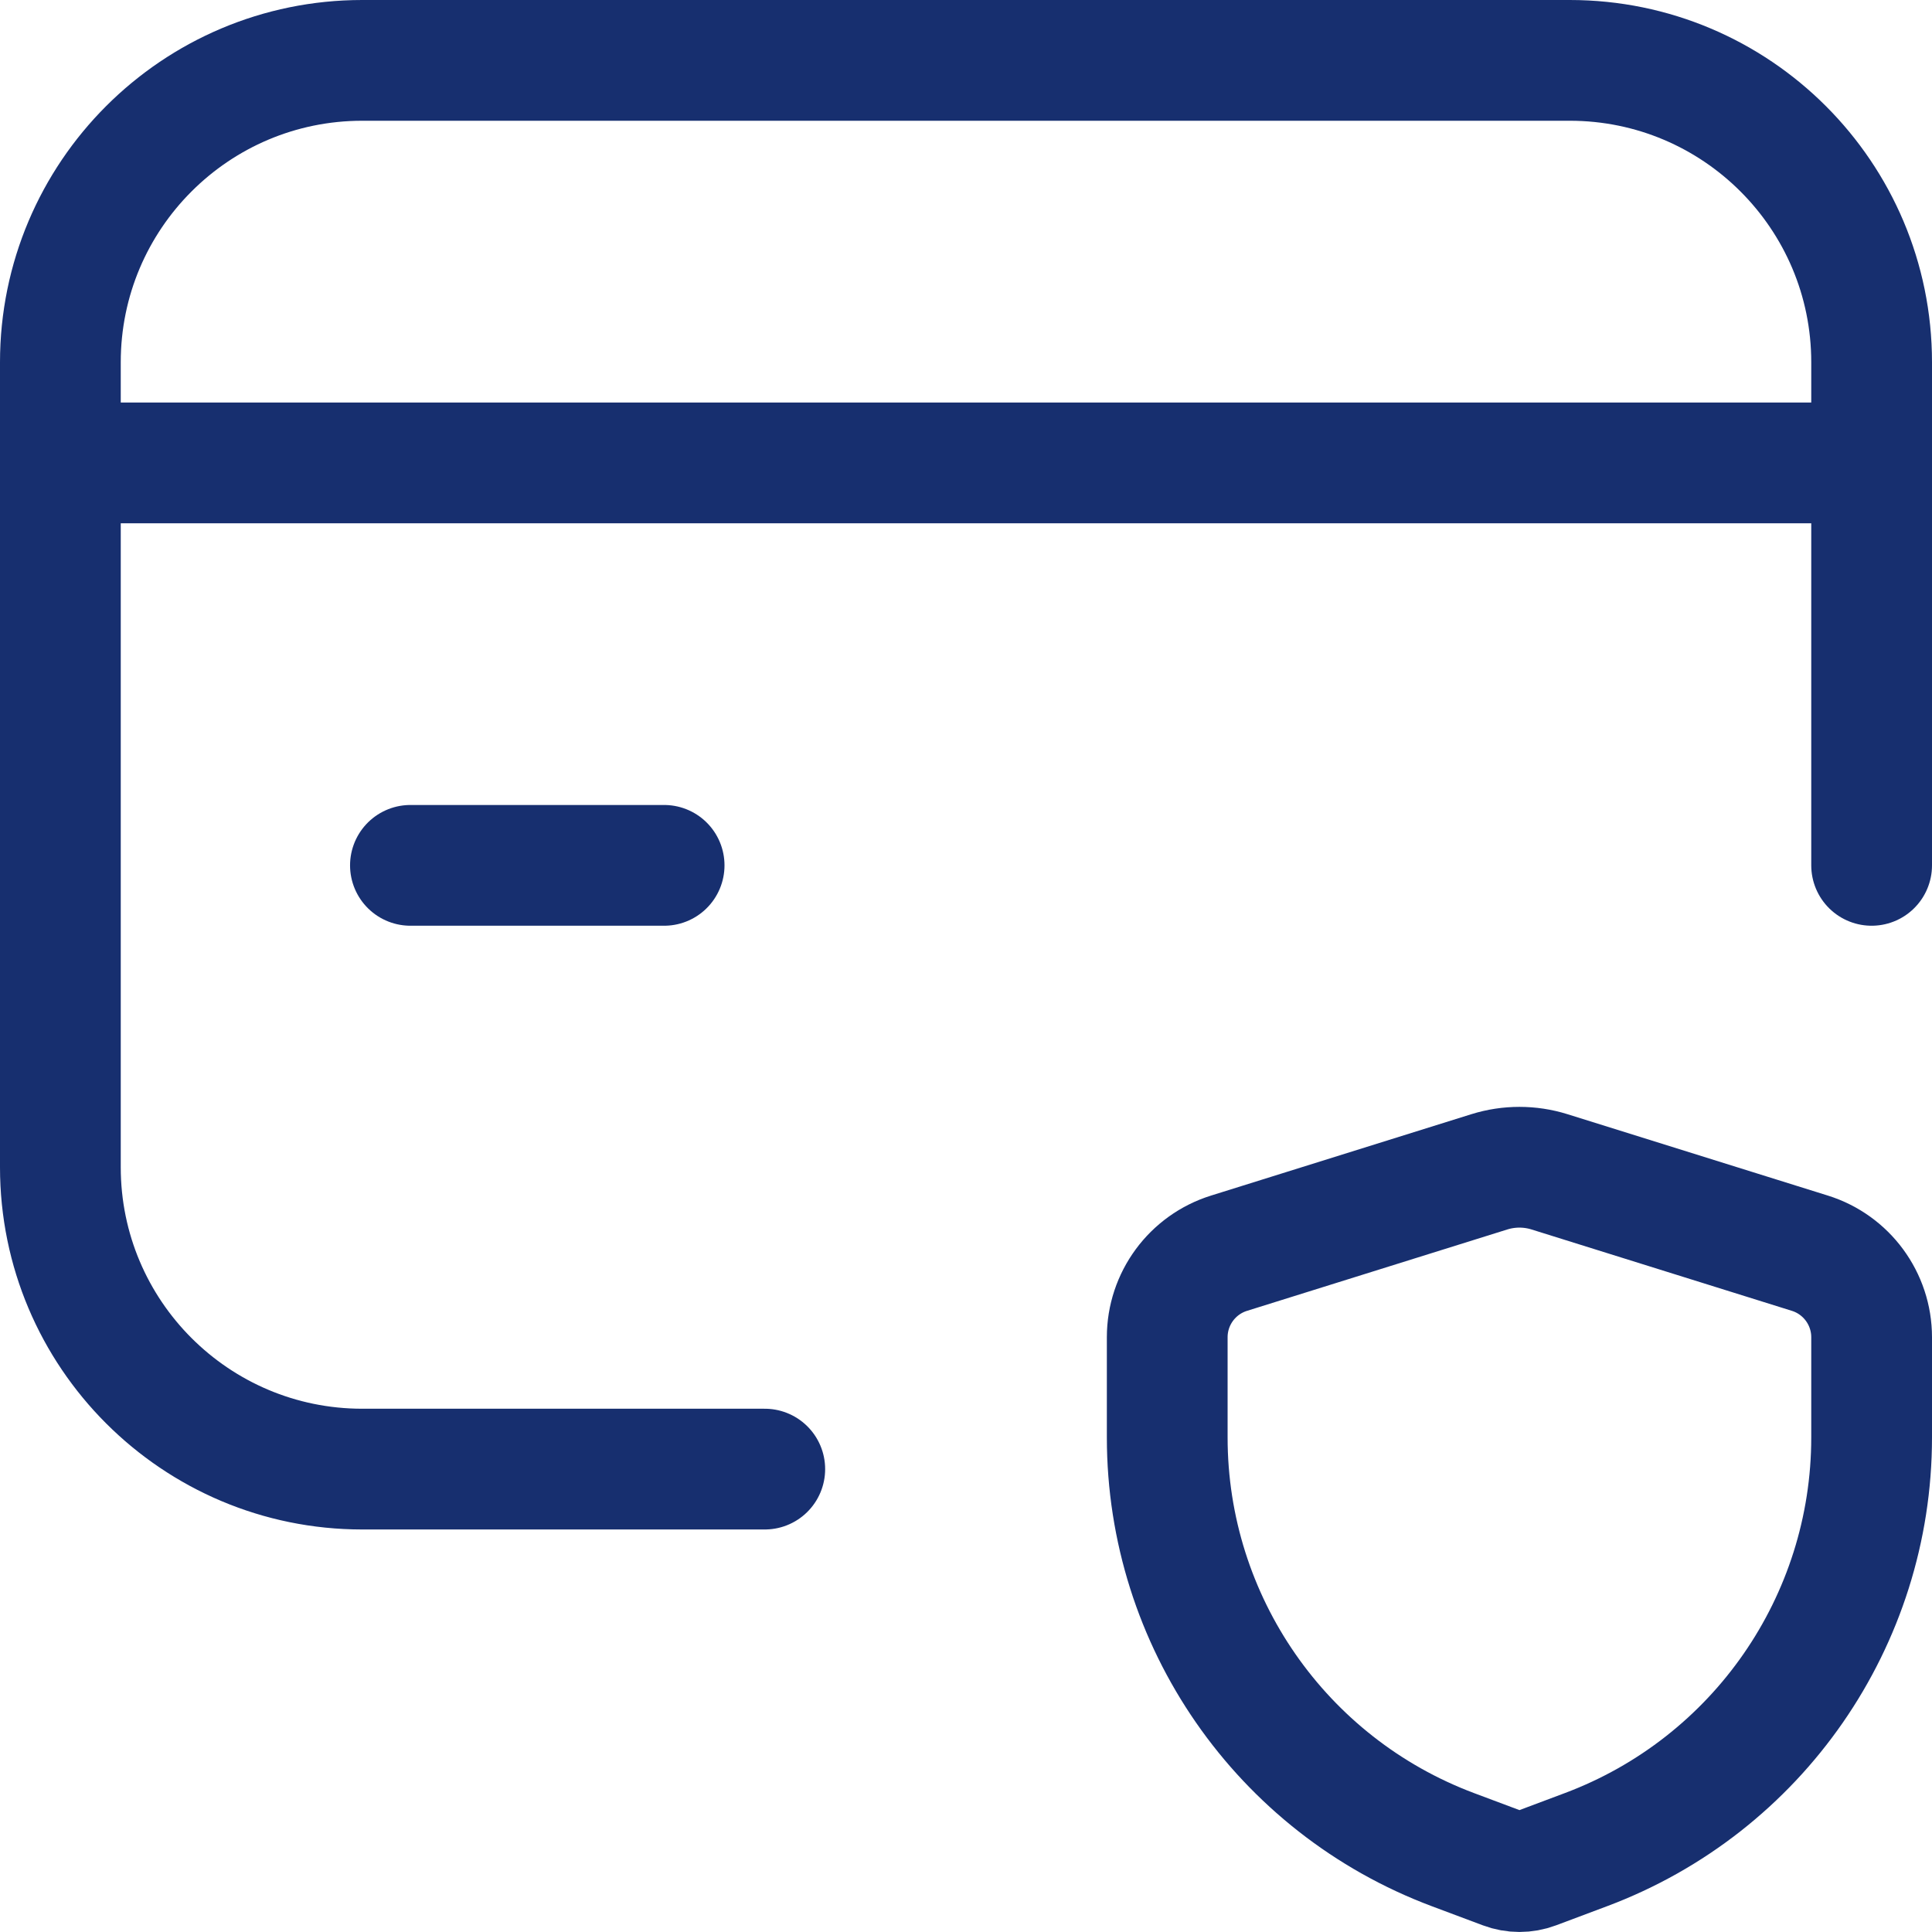
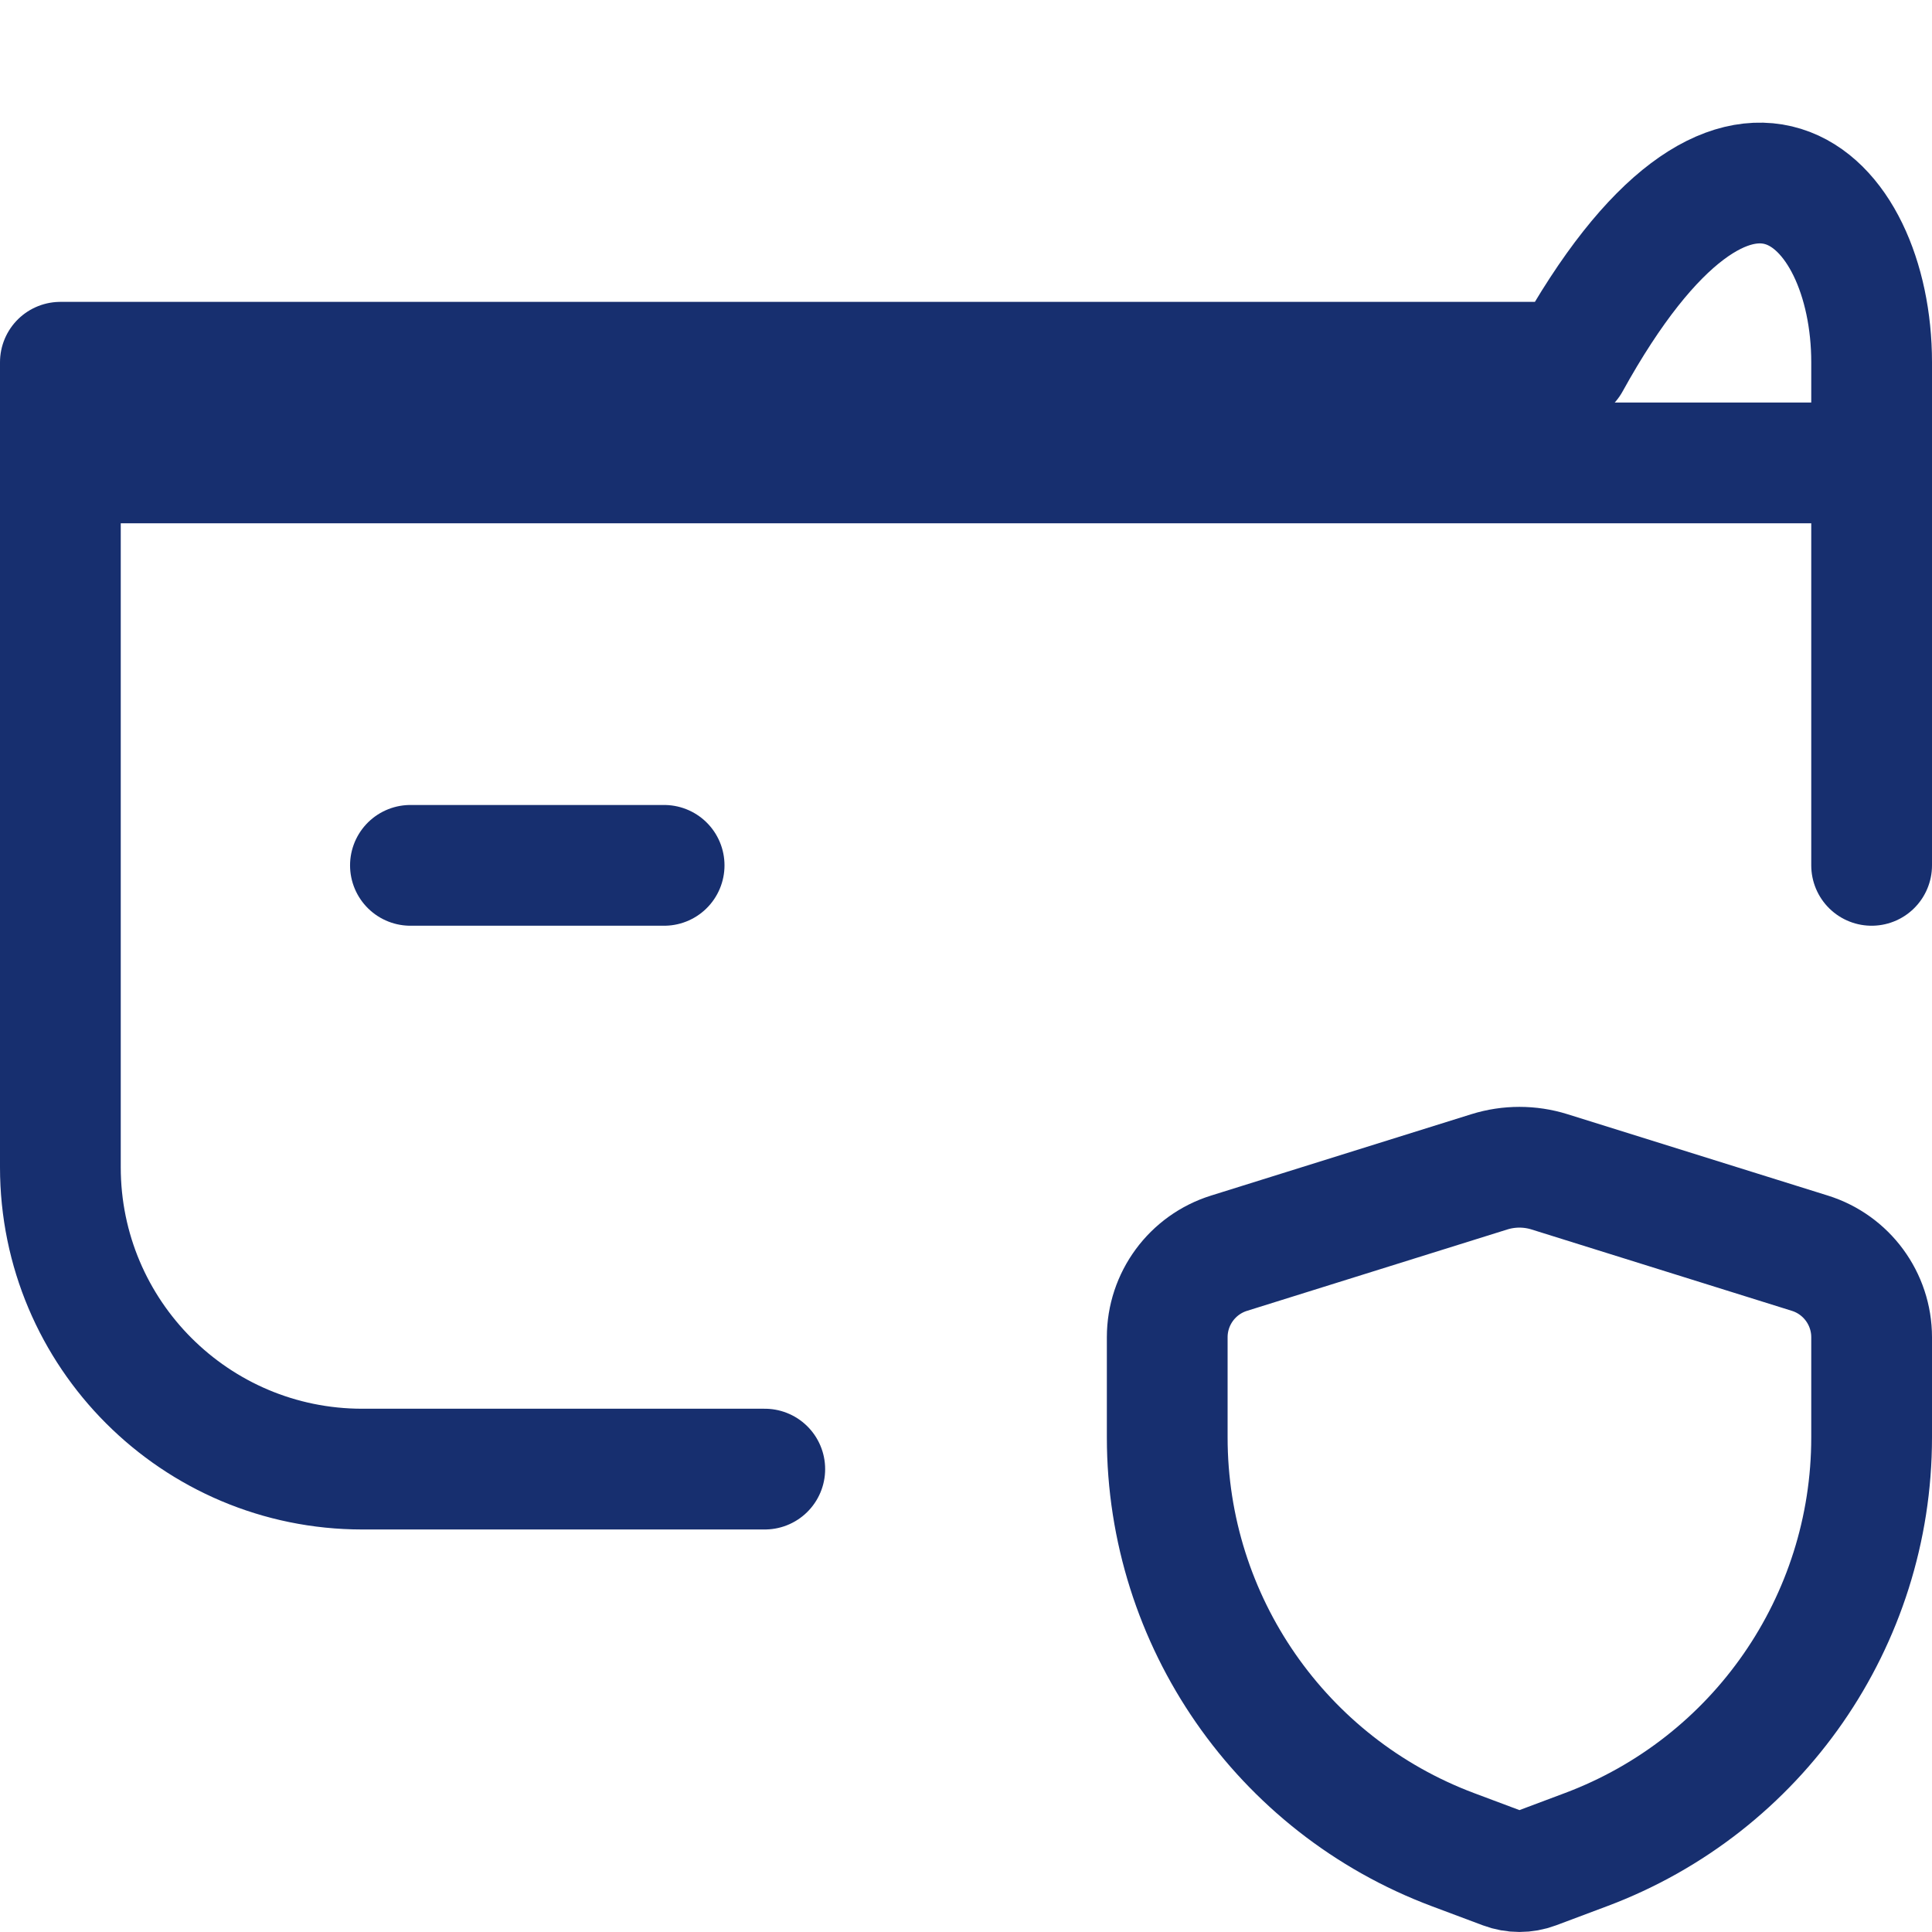
<svg xmlns="http://www.w3.org/2000/svg" width="32" height="32" viewBox="0 0 32 32" fill="none">
-   <path d="M1 7.667H31M11 14.333H6.798M12.667 24.333H6C3.239 24.333 1 22.095 1 19.333V6C1 3.239 3.239 1 6 1H26C28.761 1 31 3.239 31 6V14.333M19.333 23.809V22.149C19.333 21.511 19.748 20.947 20.357 20.757L24.669 19.409C24.993 19.308 25.34 19.308 25.664 19.409L29.977 20.757C30.585 20.947 31 21.511 31 22.149V23.809C31 26.848 29.114 29.569 26.268 30.636L25.423 30.953C25.258 31.015 25.076 31.015 24.911 30.953L24.065 30.636C21.219 29.569 19.333 26.848 19.333 23.809Z" stroke="#172F6F" stroke-width="2" stroke-linecap="round" stroke-linejoin="round" />
+   <path d="M1 7.667H31M11 14.333H6.798M12.667 24.333H6C3.239 24.333 1 22.095 1 19.333V6H26C28.761 1 31 3.239 31 6V14.333M19.333 23.809V22.149C19.333 21.511 19.748 20.947 20.357 20.757L24.669 19.409C24.993 19.308 25.34 19.308 25.664 19.409L29.977 20.757C30.585 20.947 31 21.511 31 22.149V23.809C31 26.848 29.114 29.569 26.268 30.636L25.423 30.953C25.258 31.015 25.076 31.015 24.911 30.953L24.065 30.636C21.219 29.569 19.333 26.848 19.333 23.809Z" stroke="#172F6F" stroke-width="2" stroke-linecap="round" stroke-linejoin="round" />
</svg>